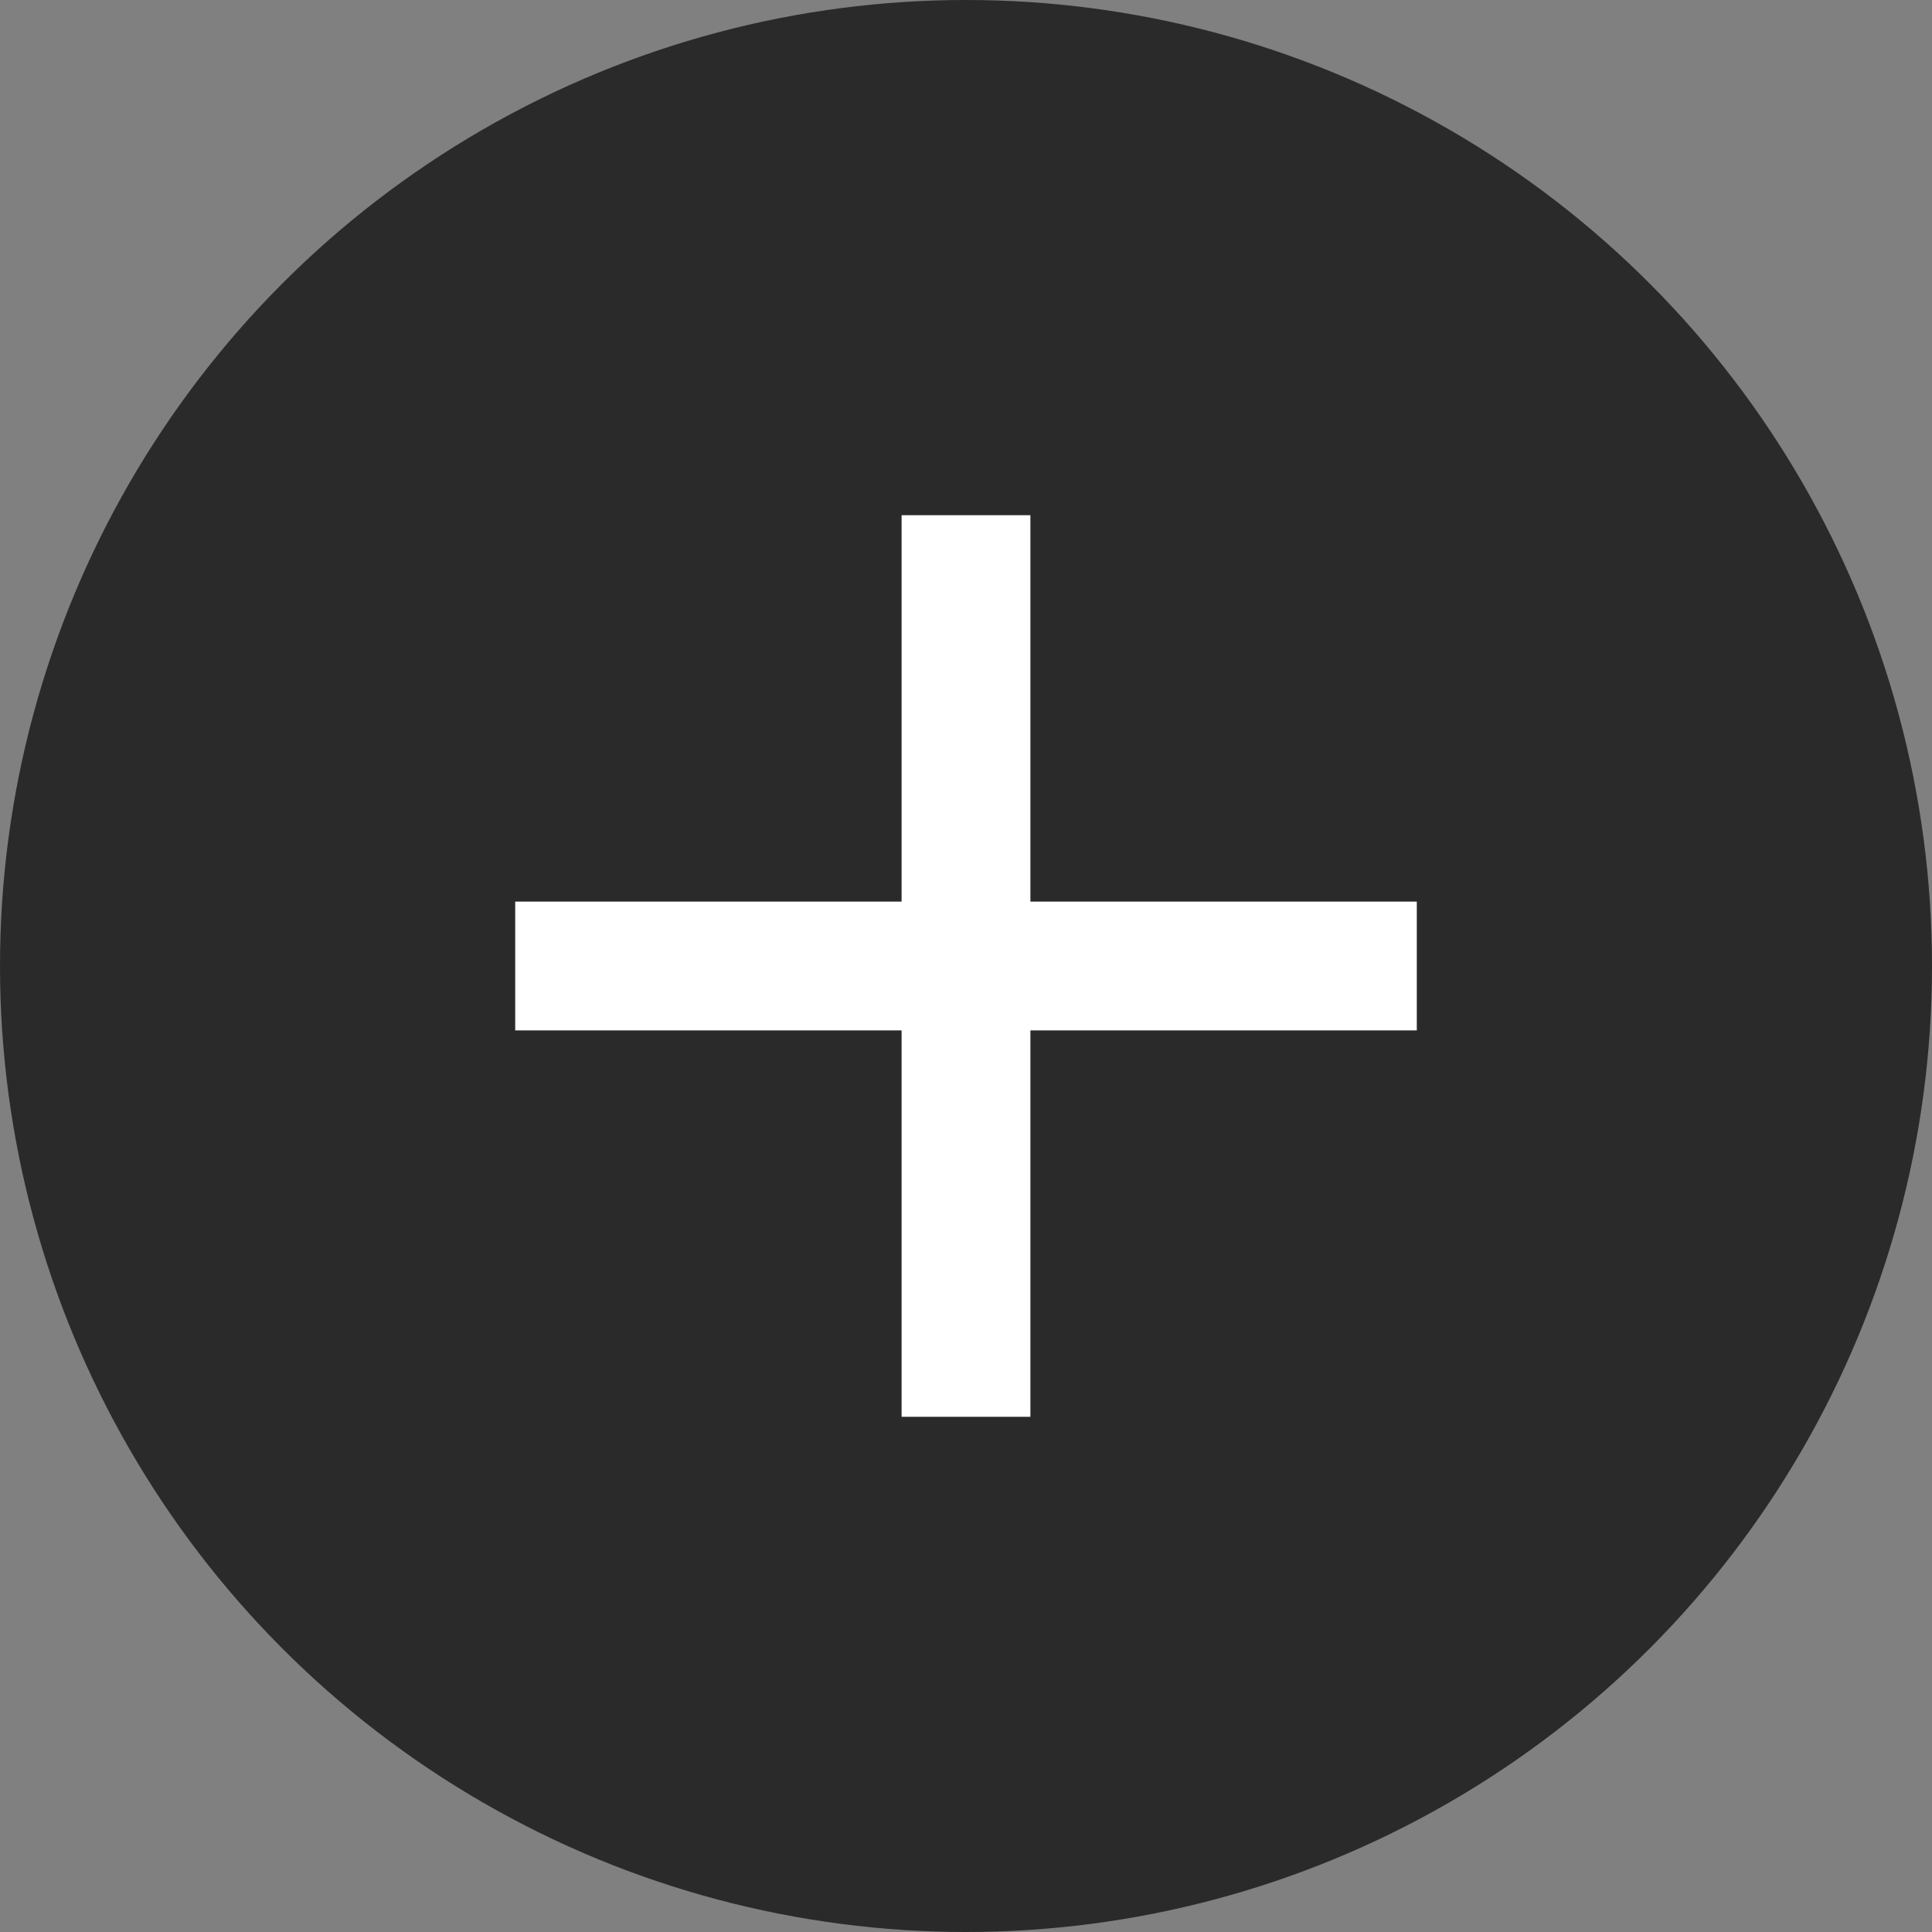
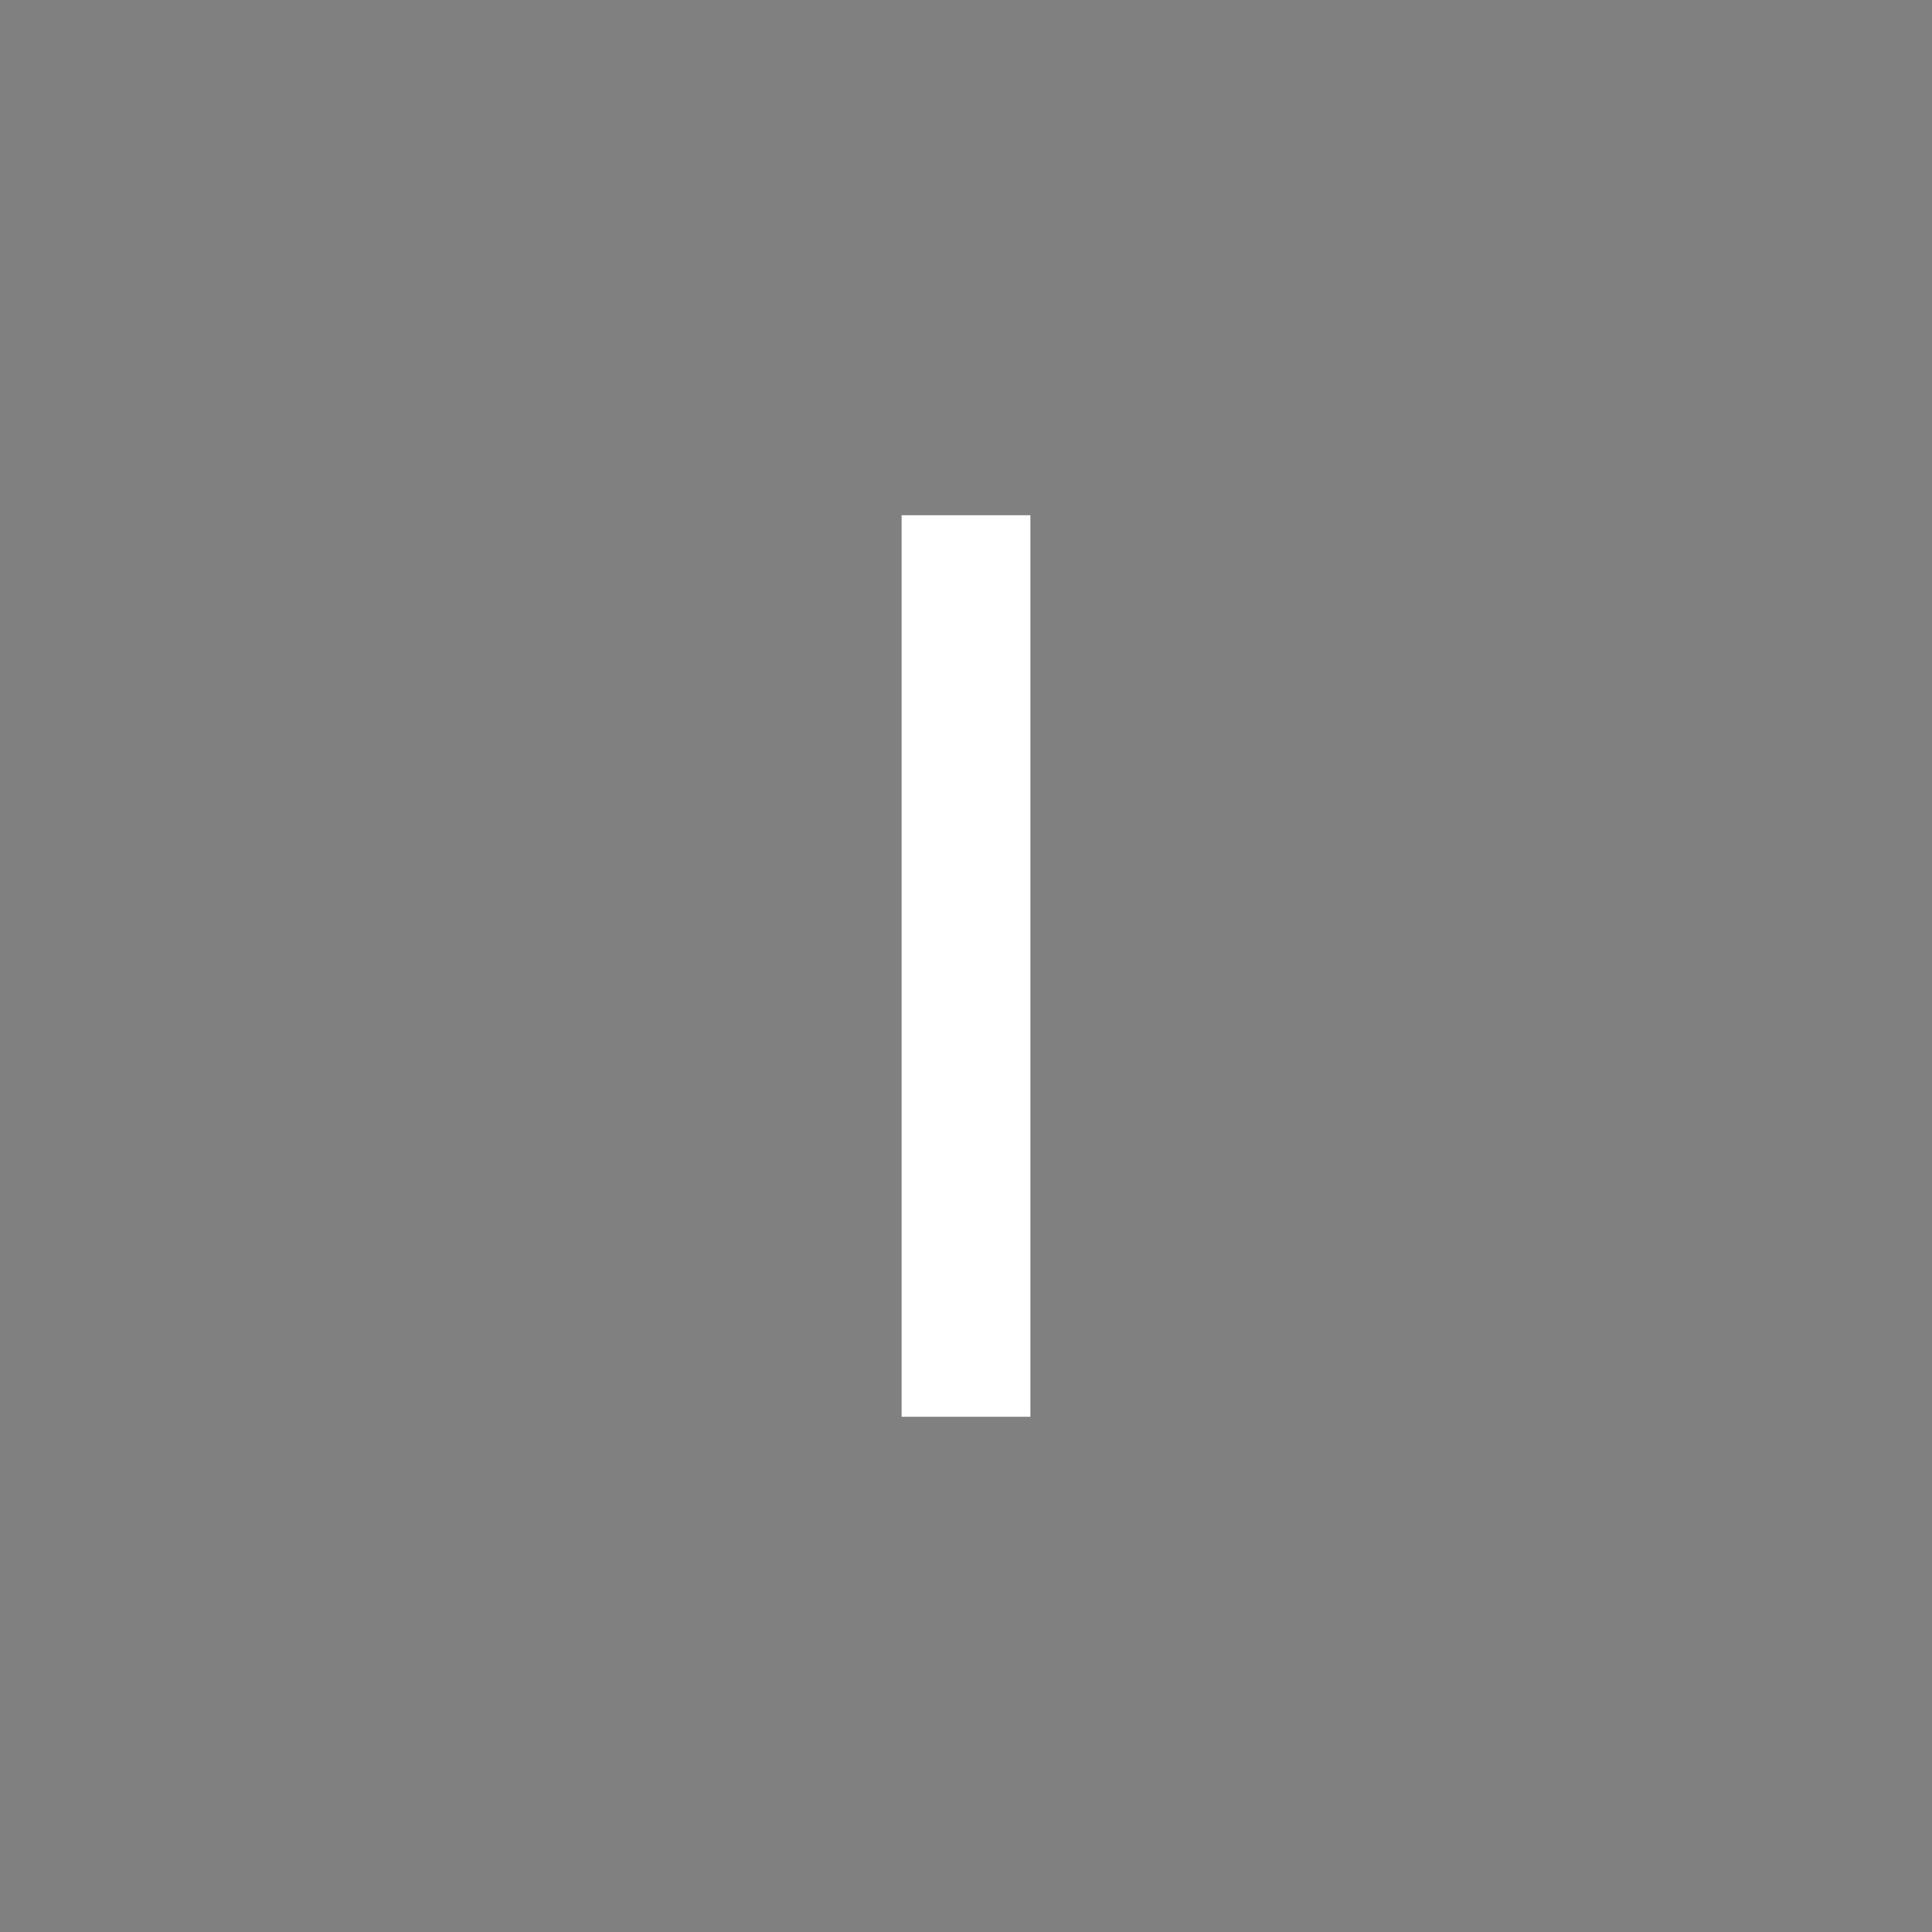
<svg xmlns="http://www.w3.org/2000/svg" width="30" height="30" viewBox="0 0 30 30" fill="none">
  <rect x="0" y="0" width="30" height="30" fill="#808080" stroke="none" />
-   <circle cx="15" cy="15" r="15" fill="#2A2A2A" />
  <path d="M16 22V8H14V22H16Z" fill="white" />
-   <path d="M22 14H8V16H22V14Z" fill="white" />
</svg>